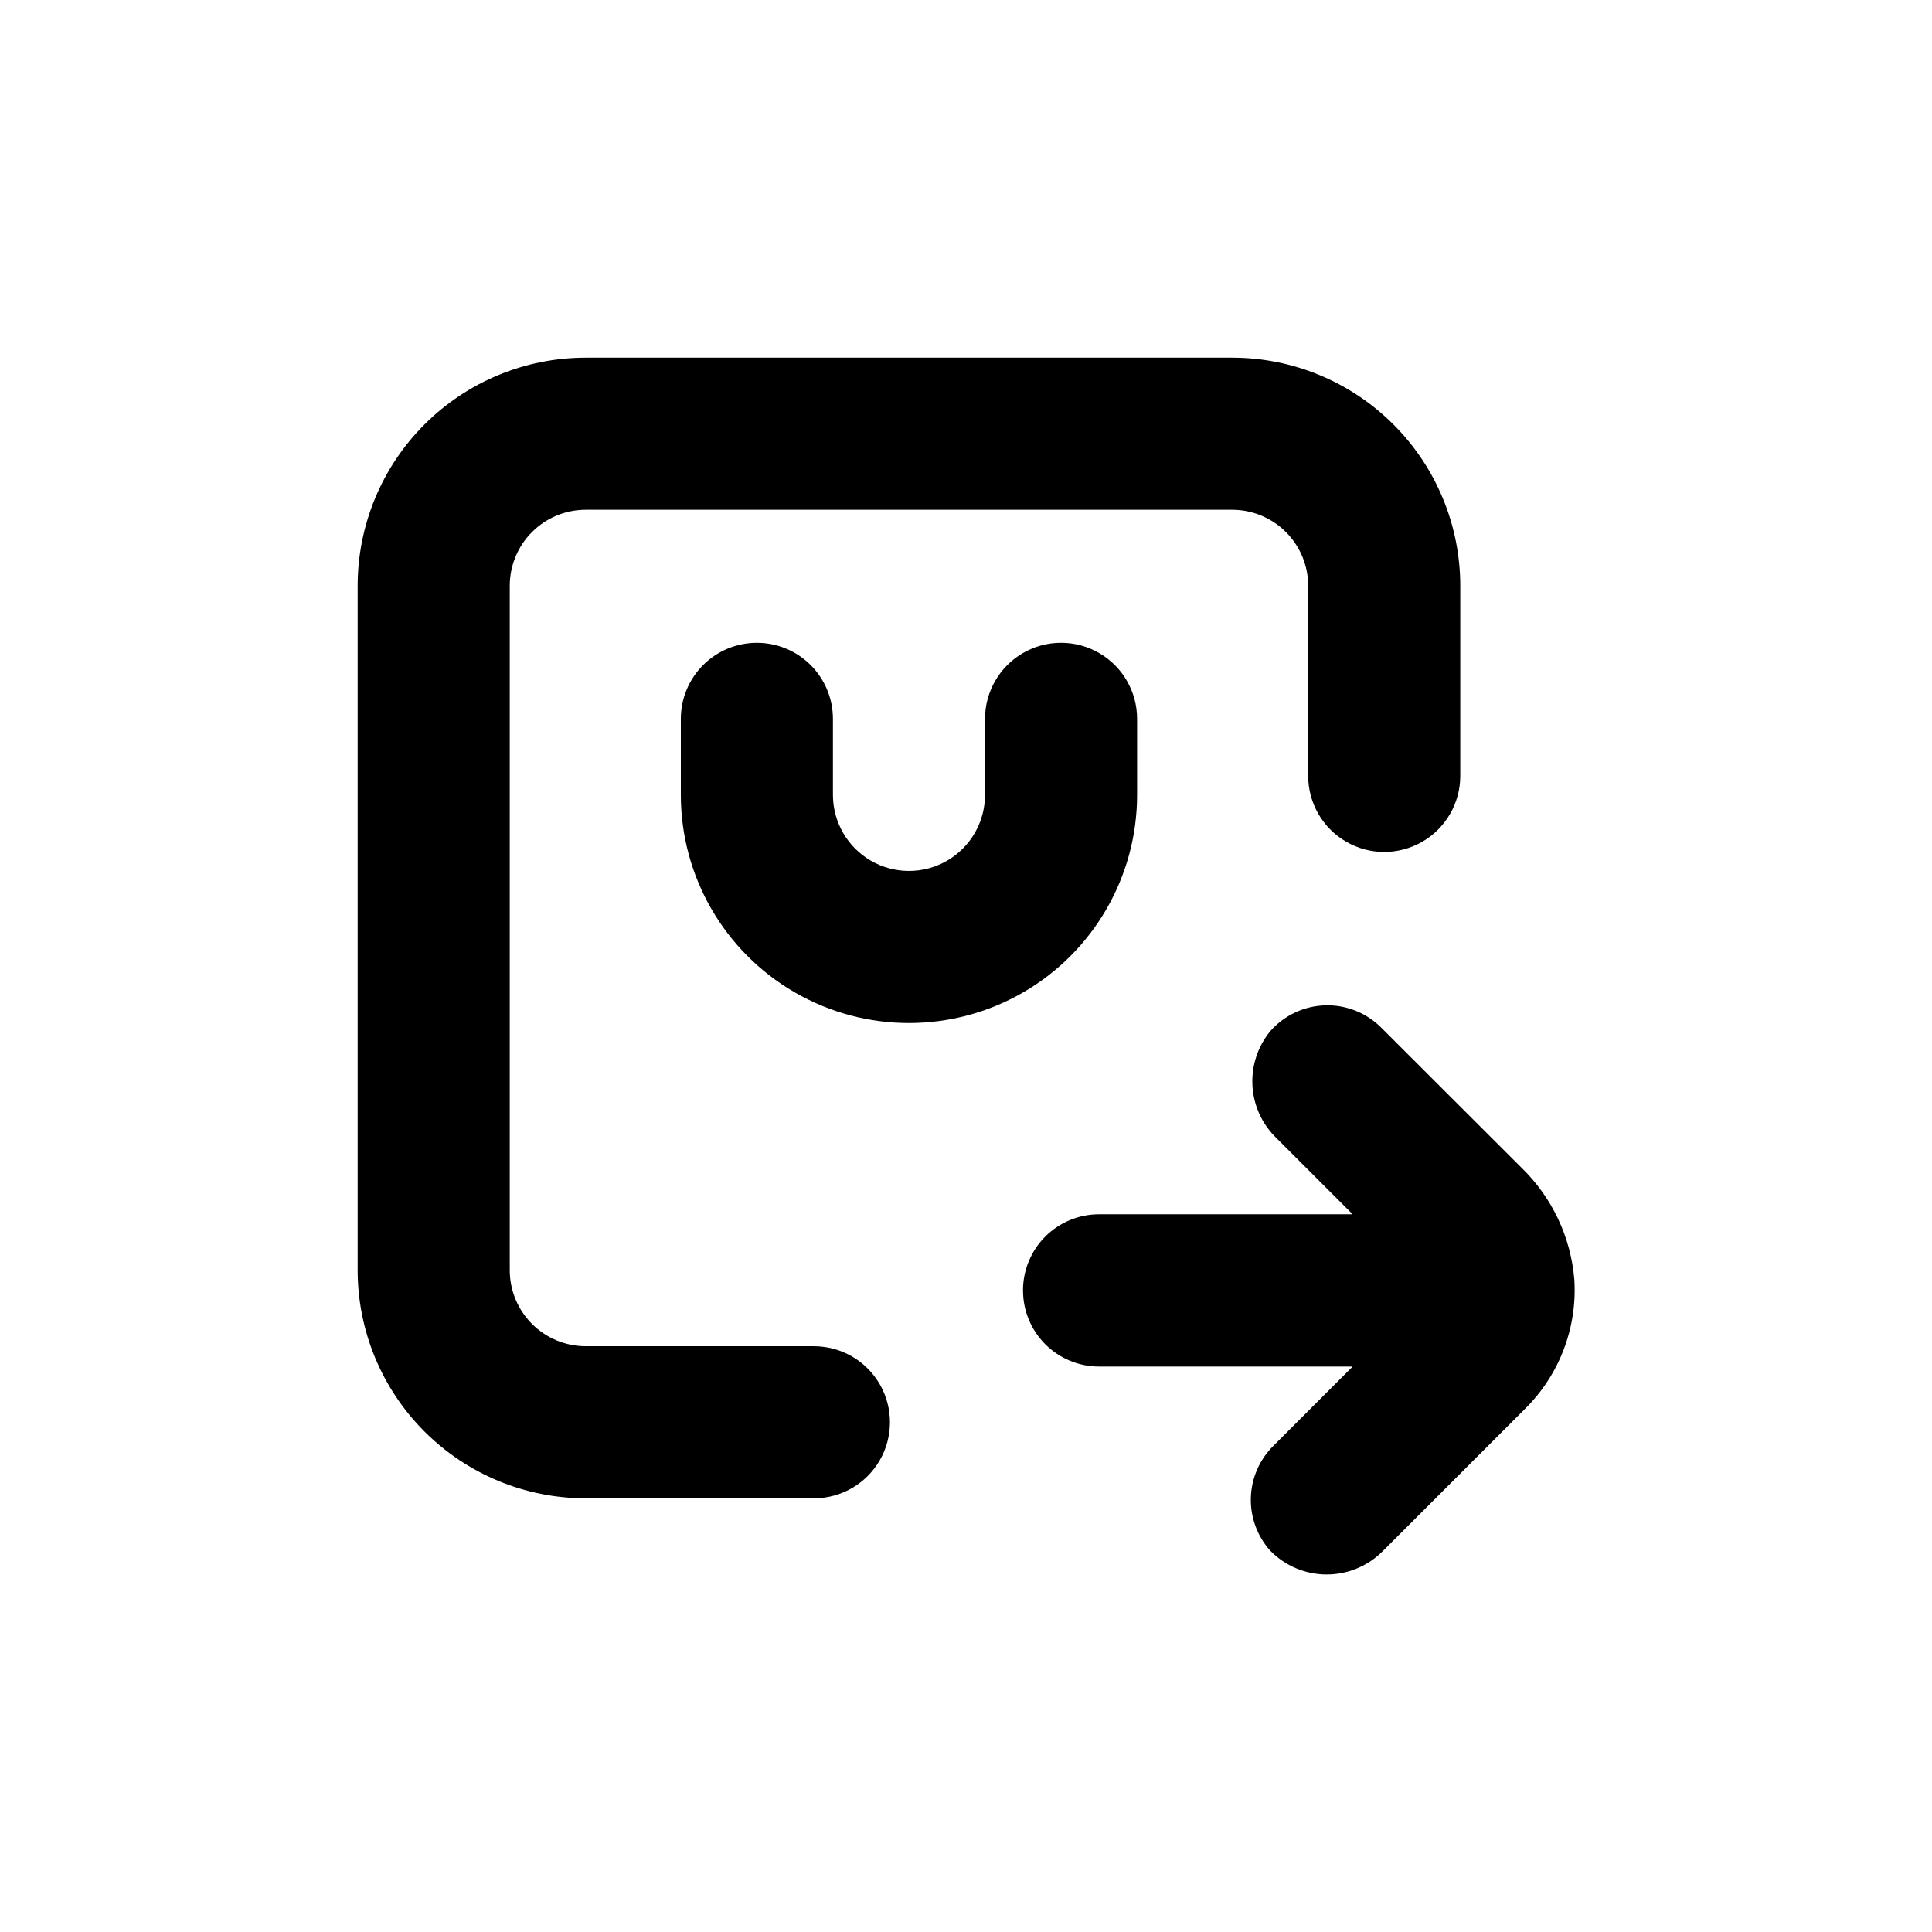
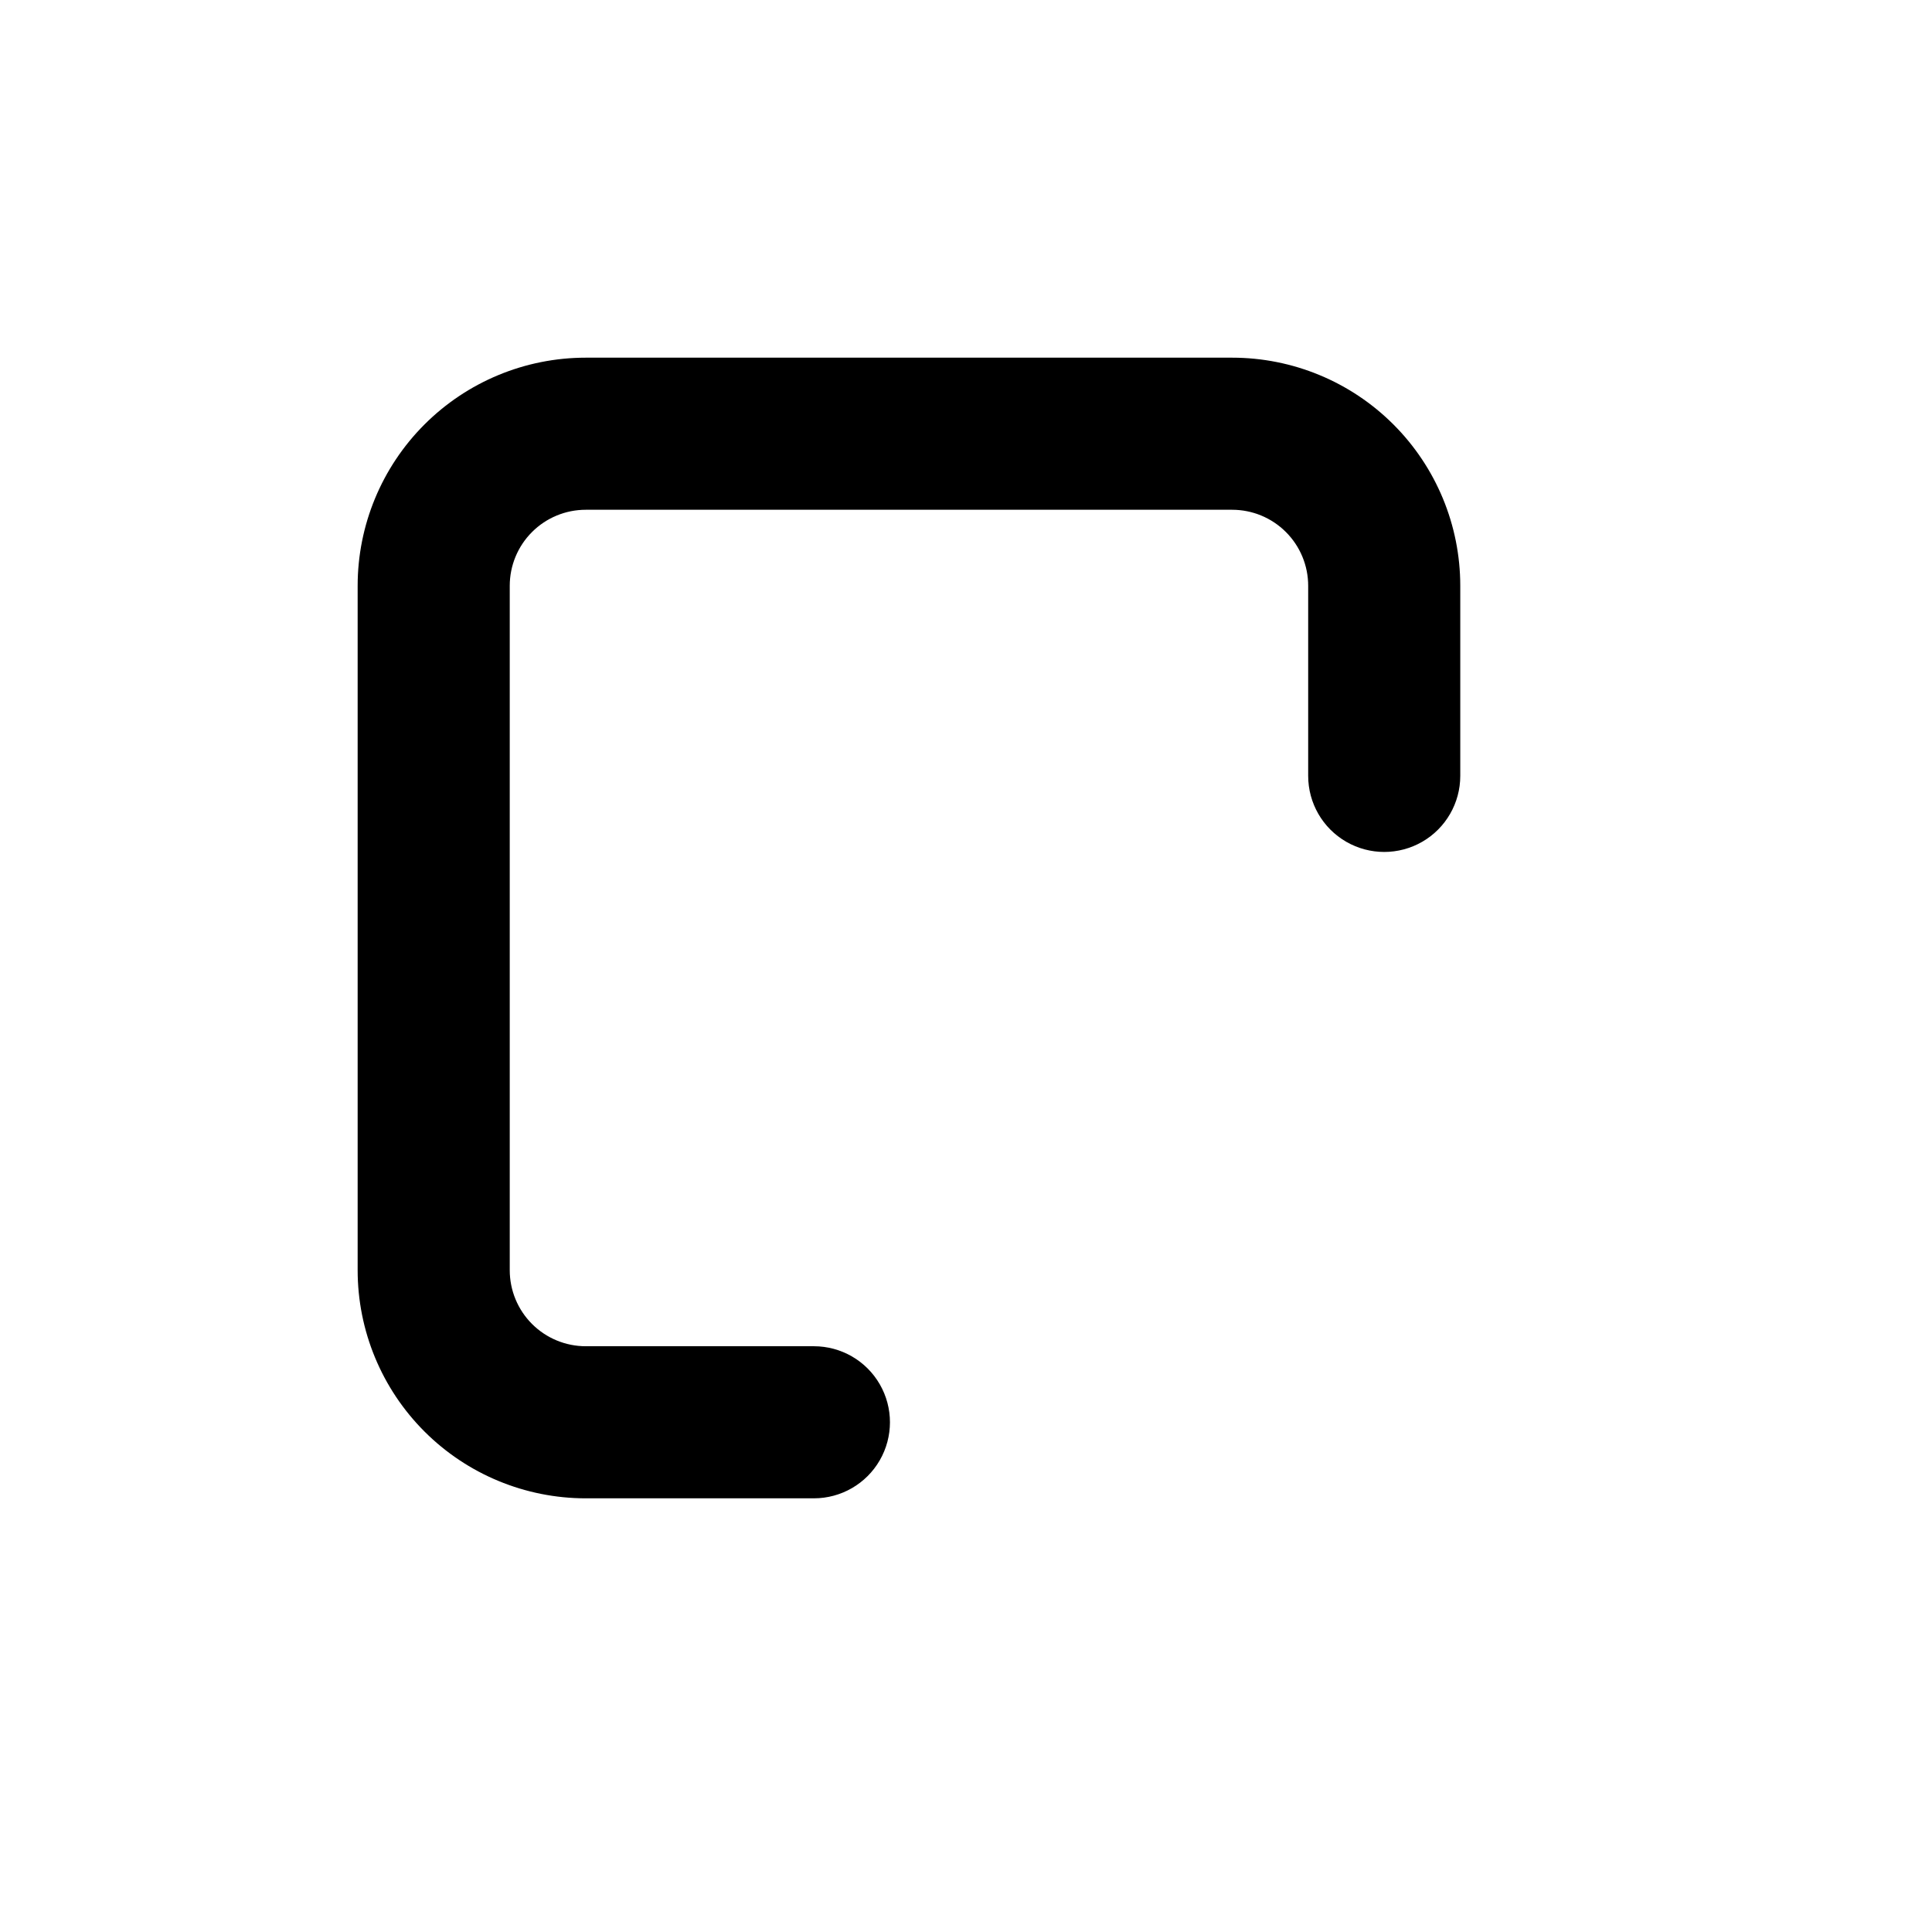
<svg xmlns="http://www.w3.org/2000/svg" fill="#000000" width="800px" height="800px" version="1.1" viewBox="144 144 512 512">
  <g>
-     <path d="m415.11 486c0 5.344 2.121 10.469 5.902 14.25 3.777 3.777 8.906 5.902 14.25 5.902h67.207l-21.008 21.008c-3.676 3.633-5.816 8.543-5.973 13.707-0.16 5.168 1.672 10.199 5.117 14.055 3.934 4.047 9.34 6.328 14.988 6.328 5.644 0 11.051-2.281 14.988-6.328l37.434-37.434c9.18-8.992 14-21.535 13.199-34.359-0.918-11.289-5.918-21.855-14.059-29.727l-37.129-37.082c-3.918-3.918-9.273-6.051-14.809-5.898-5.539 0.152-10.77 2.578-14.465 6.707-3.402 4.062-5.133 9.27-4.844 14.566 0.289 5.293 2.578 10.277 6.406 13.949l20.152 20.152h-67.207c-5.356 0-10.488 2.129-14.27 5.918-3.781 3.793-5.898 8.93-5.883 14.285z" />
    <path d="m299.24 541.07h60.457c7.199 0 13.852-3.844 17.449-10.078 3.602-6.234 3.602-13.918 0-20.152-3.598-6.234-10.25-10.074-17.449-10.074h-60.457c-5.348 0-10.473-2.125-14.25-5.902-3.781-3.781-5.902-8.906-5.902-14.25v-181.37c0-5.348 2.121-10.473 5.902-14.25 3.777-3.781 8.902-5.902 14.25-5.902h171.29c5.344 0 10.473 2.121 14.25 5.902 3.781 3.777 5.902 8.902 5.902 14.25v50.379c0 7.199 3.84 13.852 10.078 17.453 6.234 3.598 13.914 3.598 20.152 0 6.234-3.602 10.074-10.254 10.074-17.453v-50.379c0-16.035-6.367-31.414-17.707-42.75-11.336-11.34-26.715-17.707-42.75-17.707h-171.29c-16.035 0-31.414 6.367-42.75 17.707-11.34 11.336-17.707 26.715-17.707 42.75v181.37c0 16.031 6.367 31.41 17.707 42.75 11.336 11.336 26.715 17.707 42.75 17.707z" />
-     <path d="m344.58 314.35c-5.344 0-10.469 2.121-14.25 5.902-3.777 3.777-5.902 8.906-5.902 14.25v20.152c0 21.598 11.523 41.559 30.23 52.355 18.703 10.801 41.75 10.801 60.457 0 18.703-10.797 30.227-30.758 30.227-52.355v-20.152c0-7.199-3.84-13.852-10.074-17.453-6.234-3.602-13.918-3.602-20.152 0-6.234 3.602-10.078 10.254-10.078 17.453v20.152c0 7.199-3.84 13.852-10.074 17.453-6.234 3.598-13.918 3.598-20.152 0-6.234-3.602-10.078-10.254-10.078-17.453v-20.152c0-5.344-2.121-10.473-5.902-14.25-3.777-3.781-8.902-5.902-14.25-5.902z" />
  </g>
</svg>